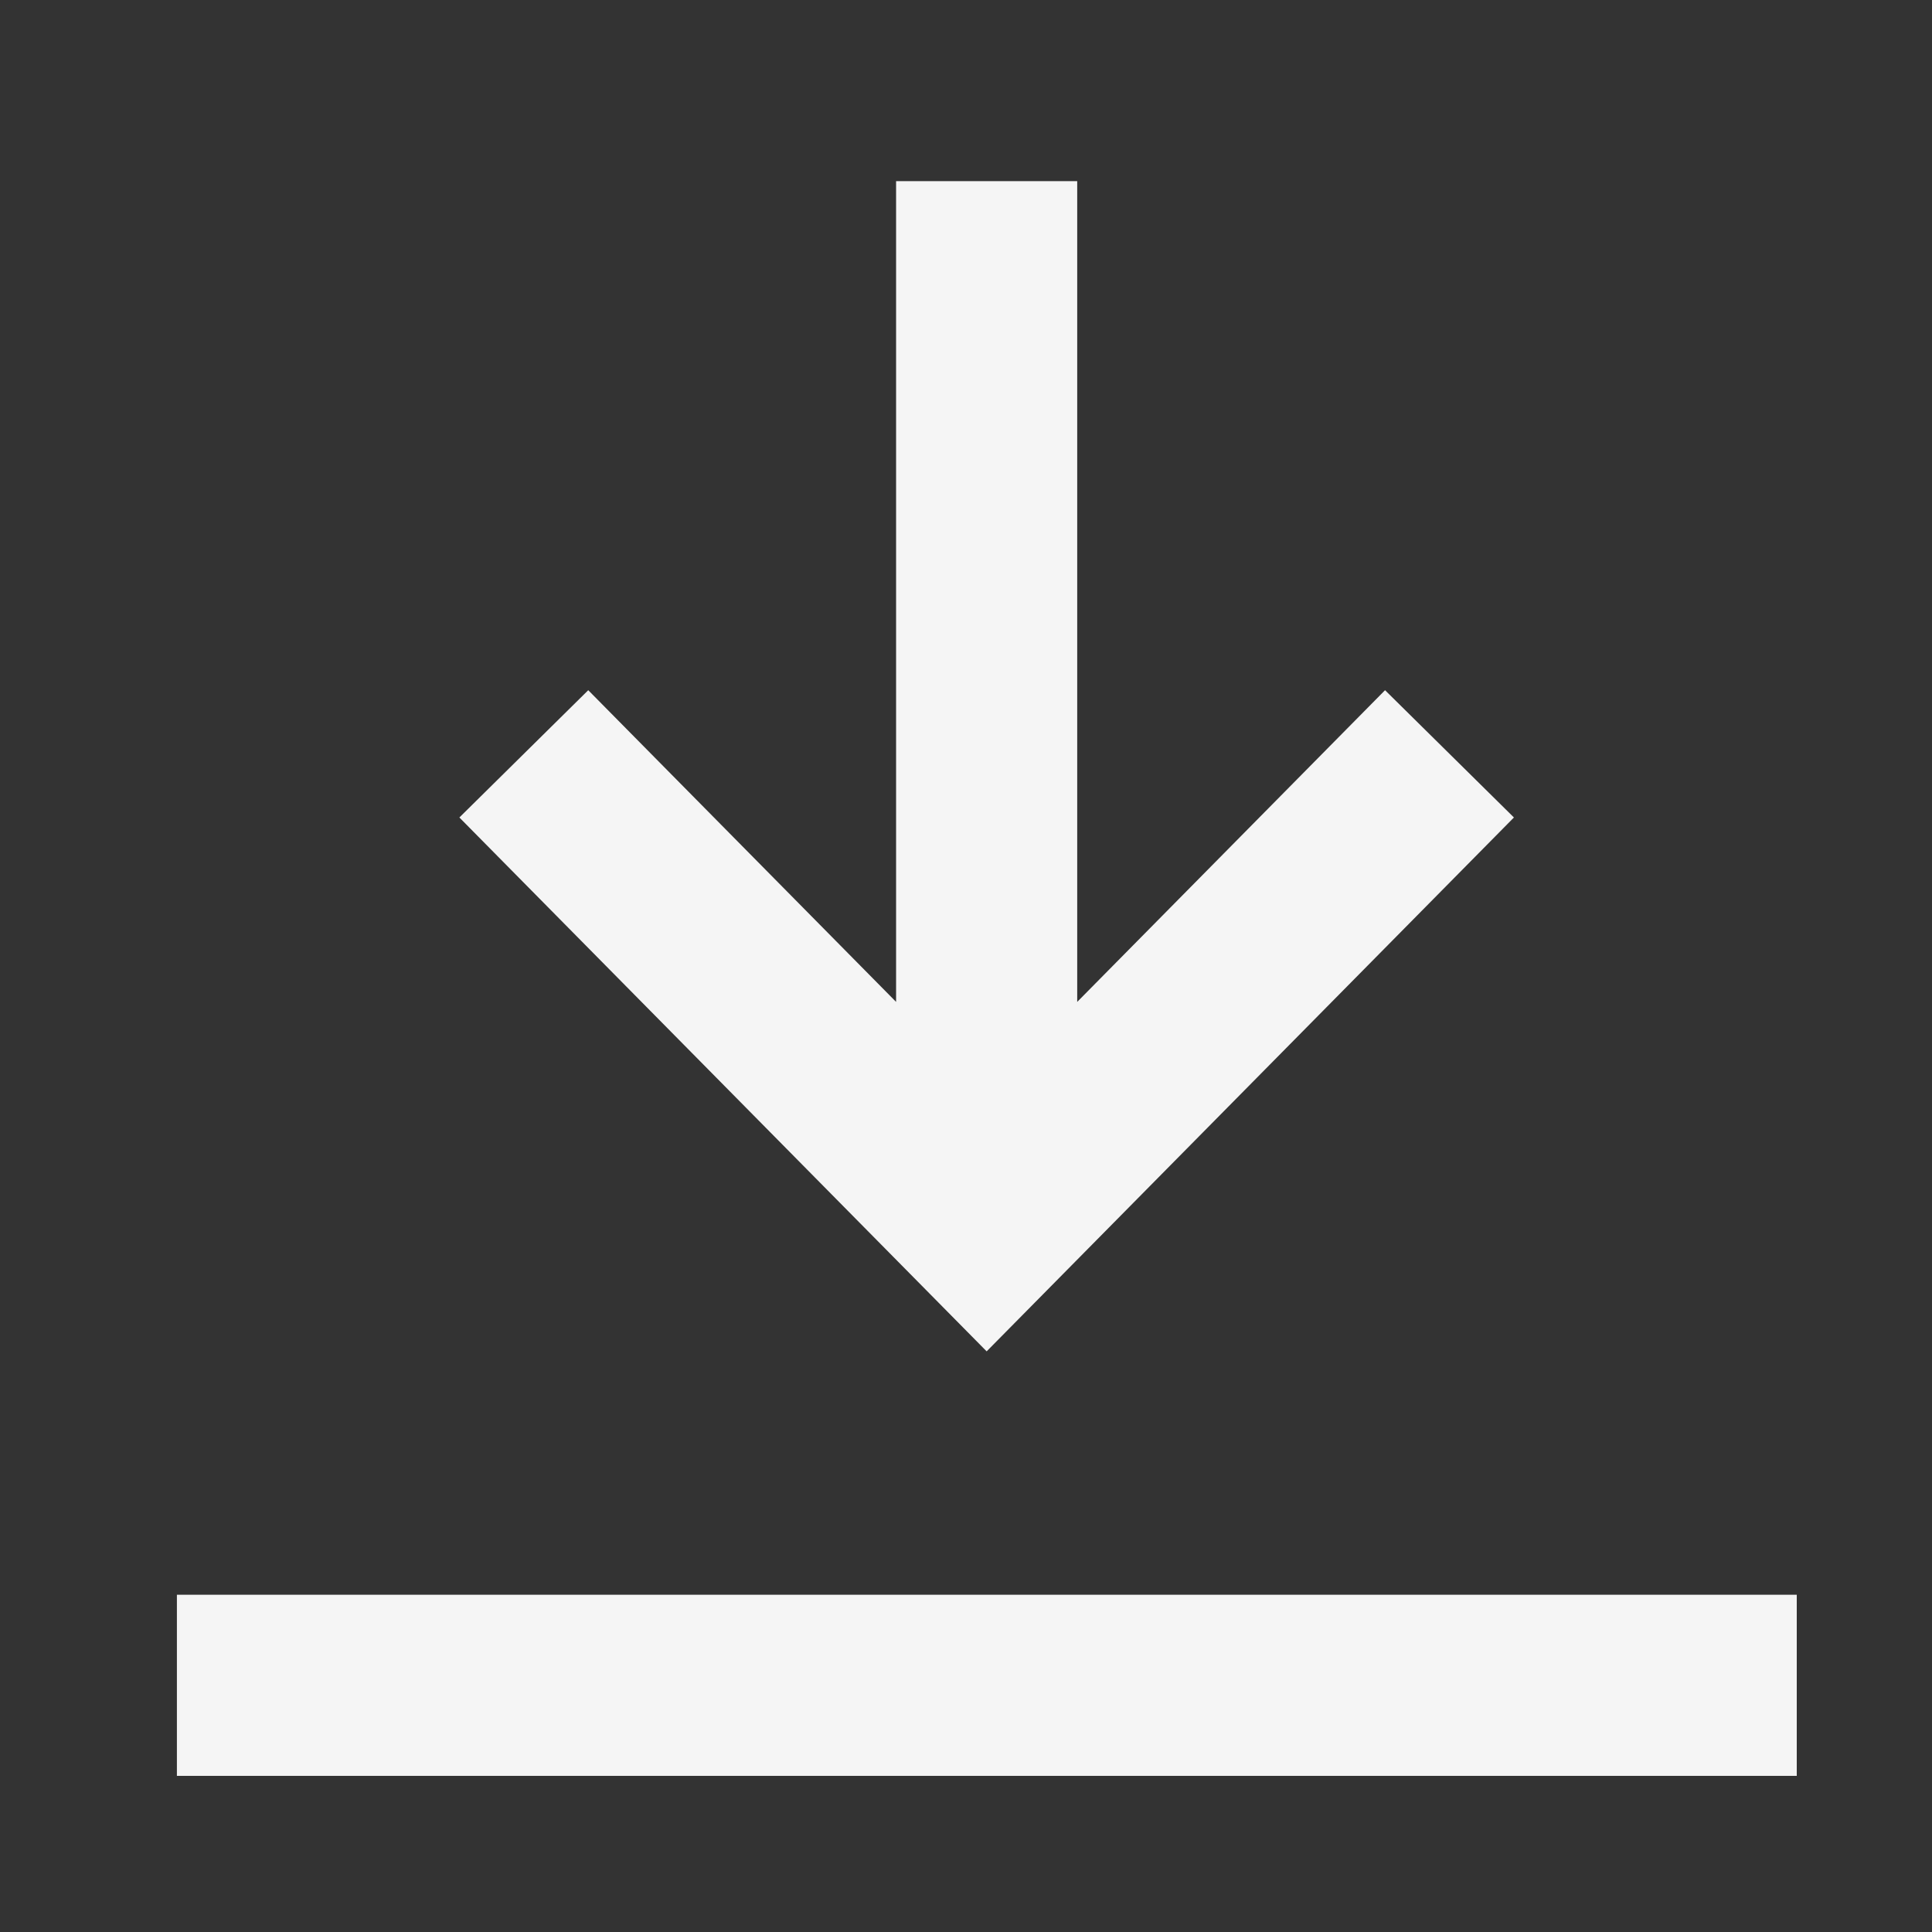
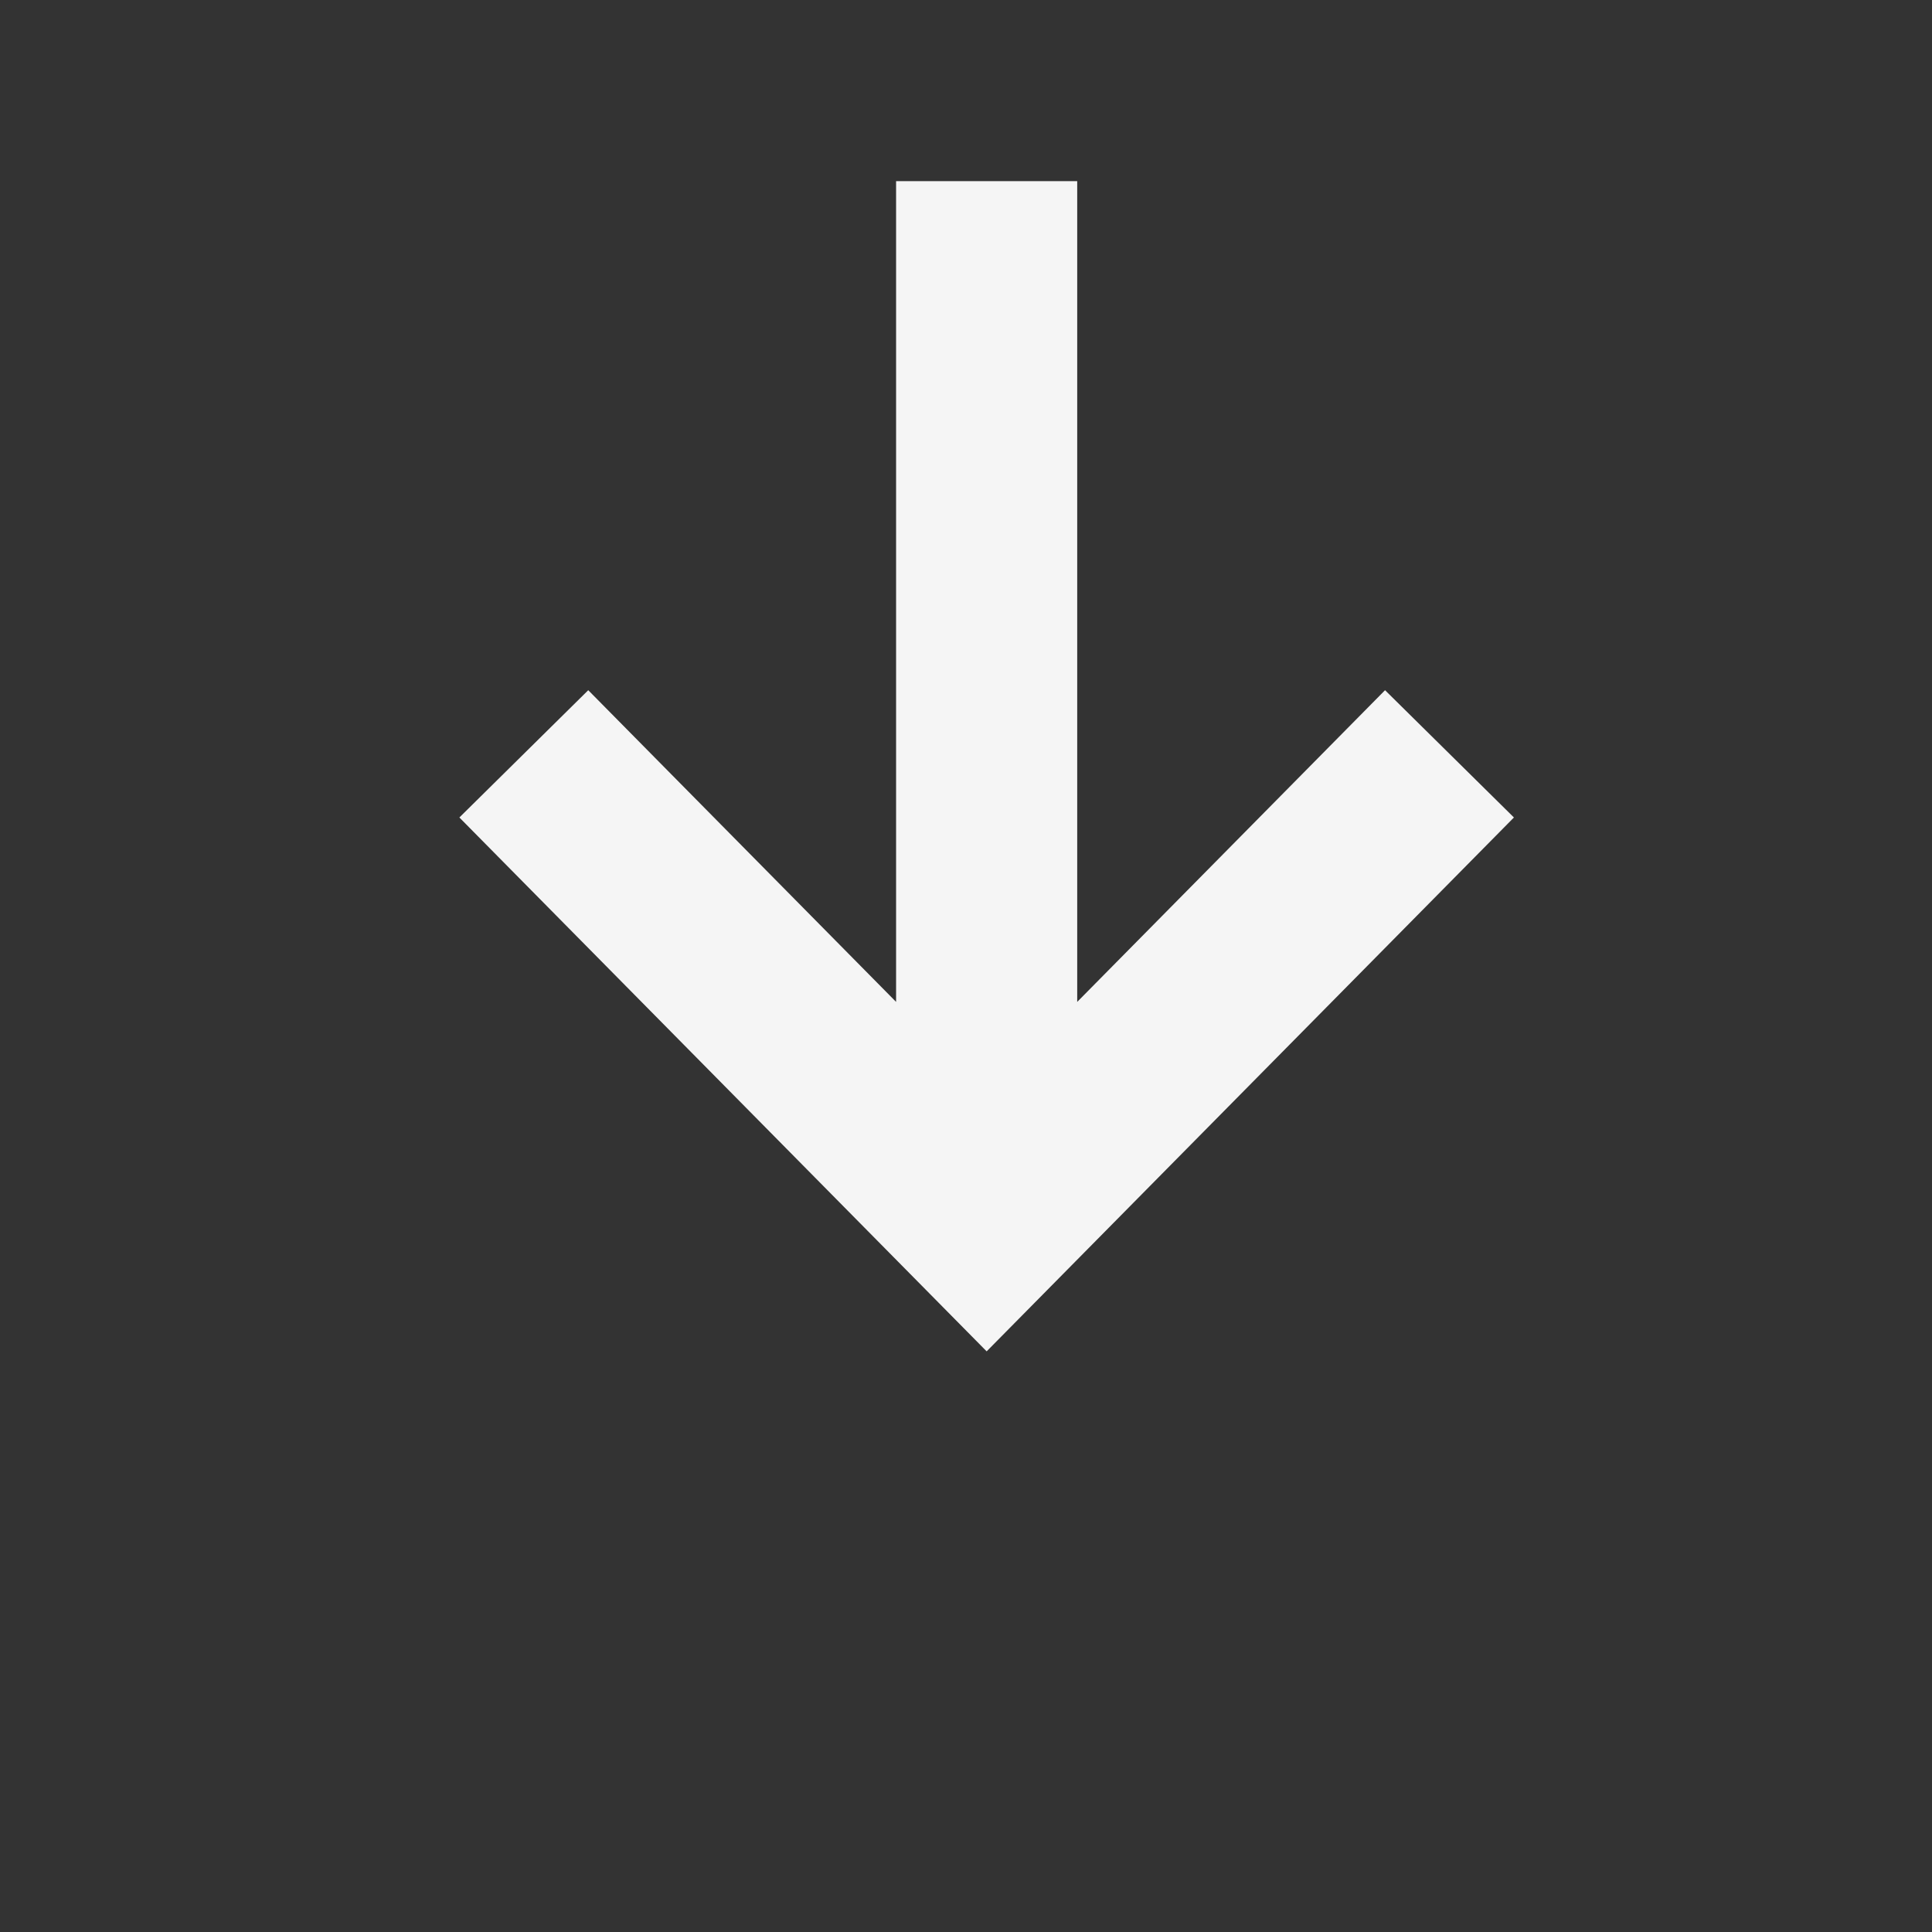
<svg xmlns="http://www.w3.org/2000/svg" width="16" height="16" viewBox="0 0 16 16" fill="none">
  <rect x="0" y="0" width="16" height="16" fill="#333333" stroke="none" />
-   <path d="M1.465 13.957L14.88 13.957" stroke="#F5F5F5" stroke-width="1.5" />
  <path d="M4.338 6.243L8.171 10.124L12.004 6.243M8.171 1.5V9.477" stroke="#F5F5F5" stroke-width="1.5" />
</svg>